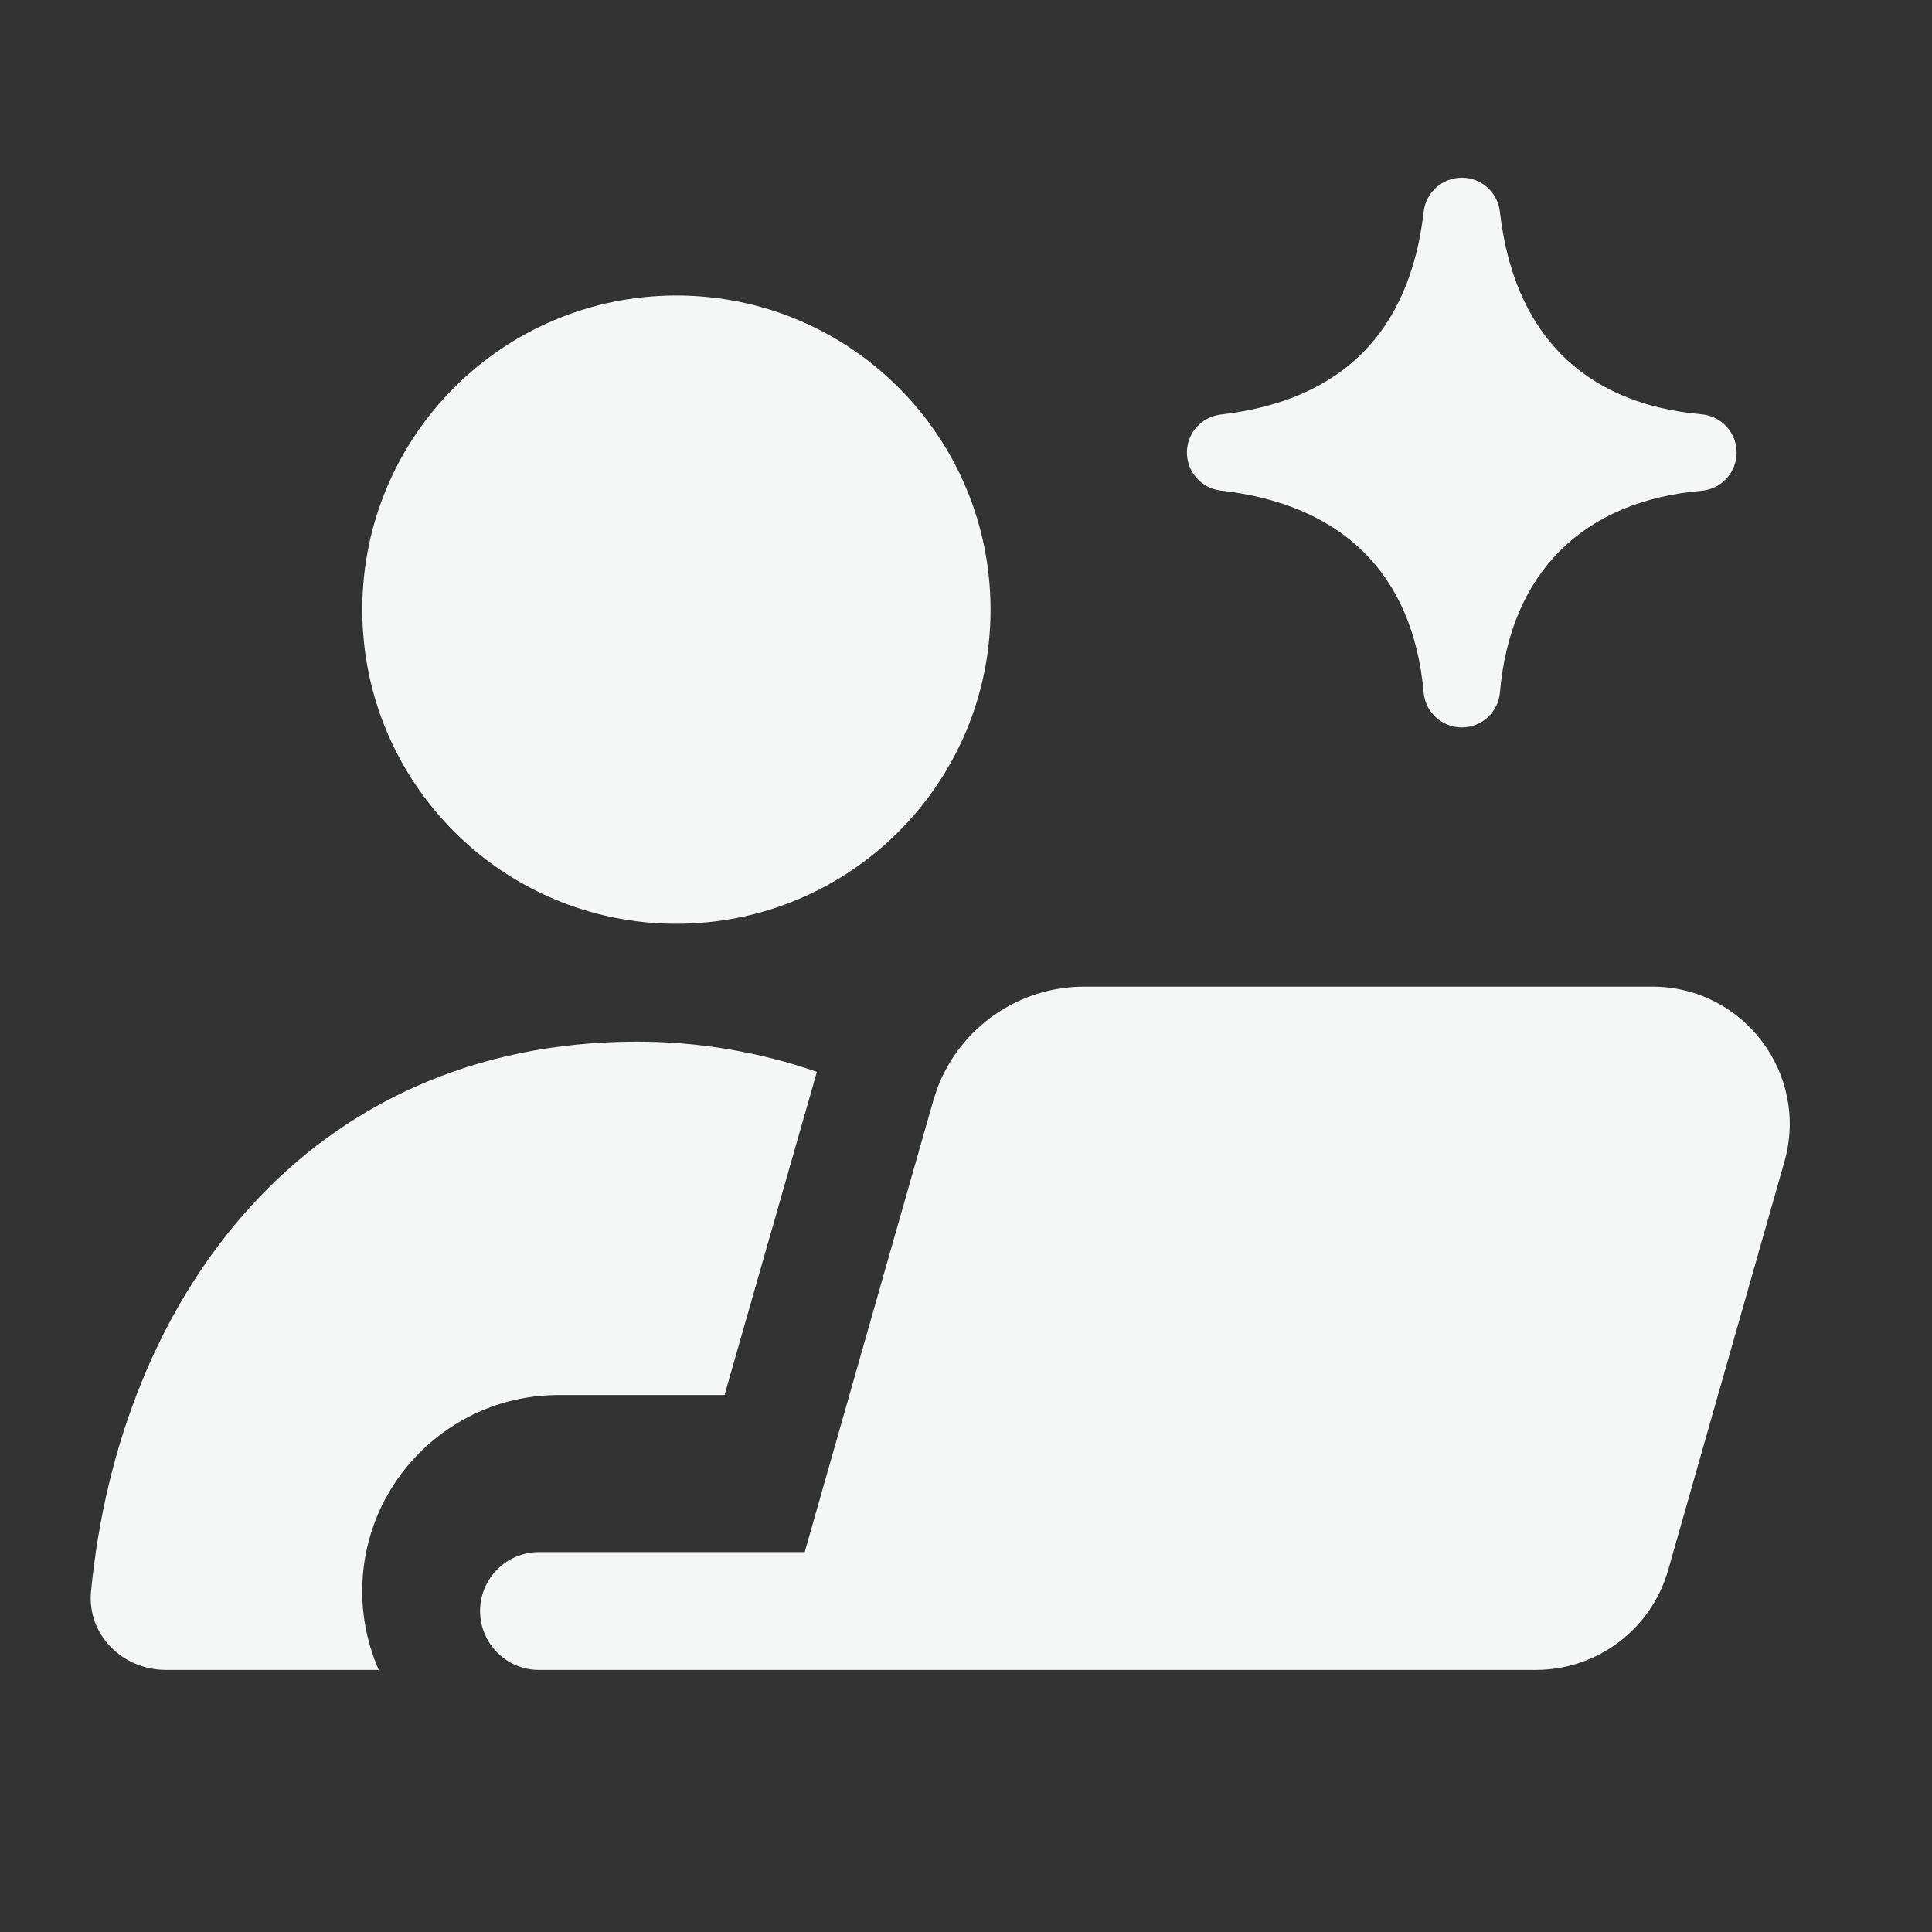
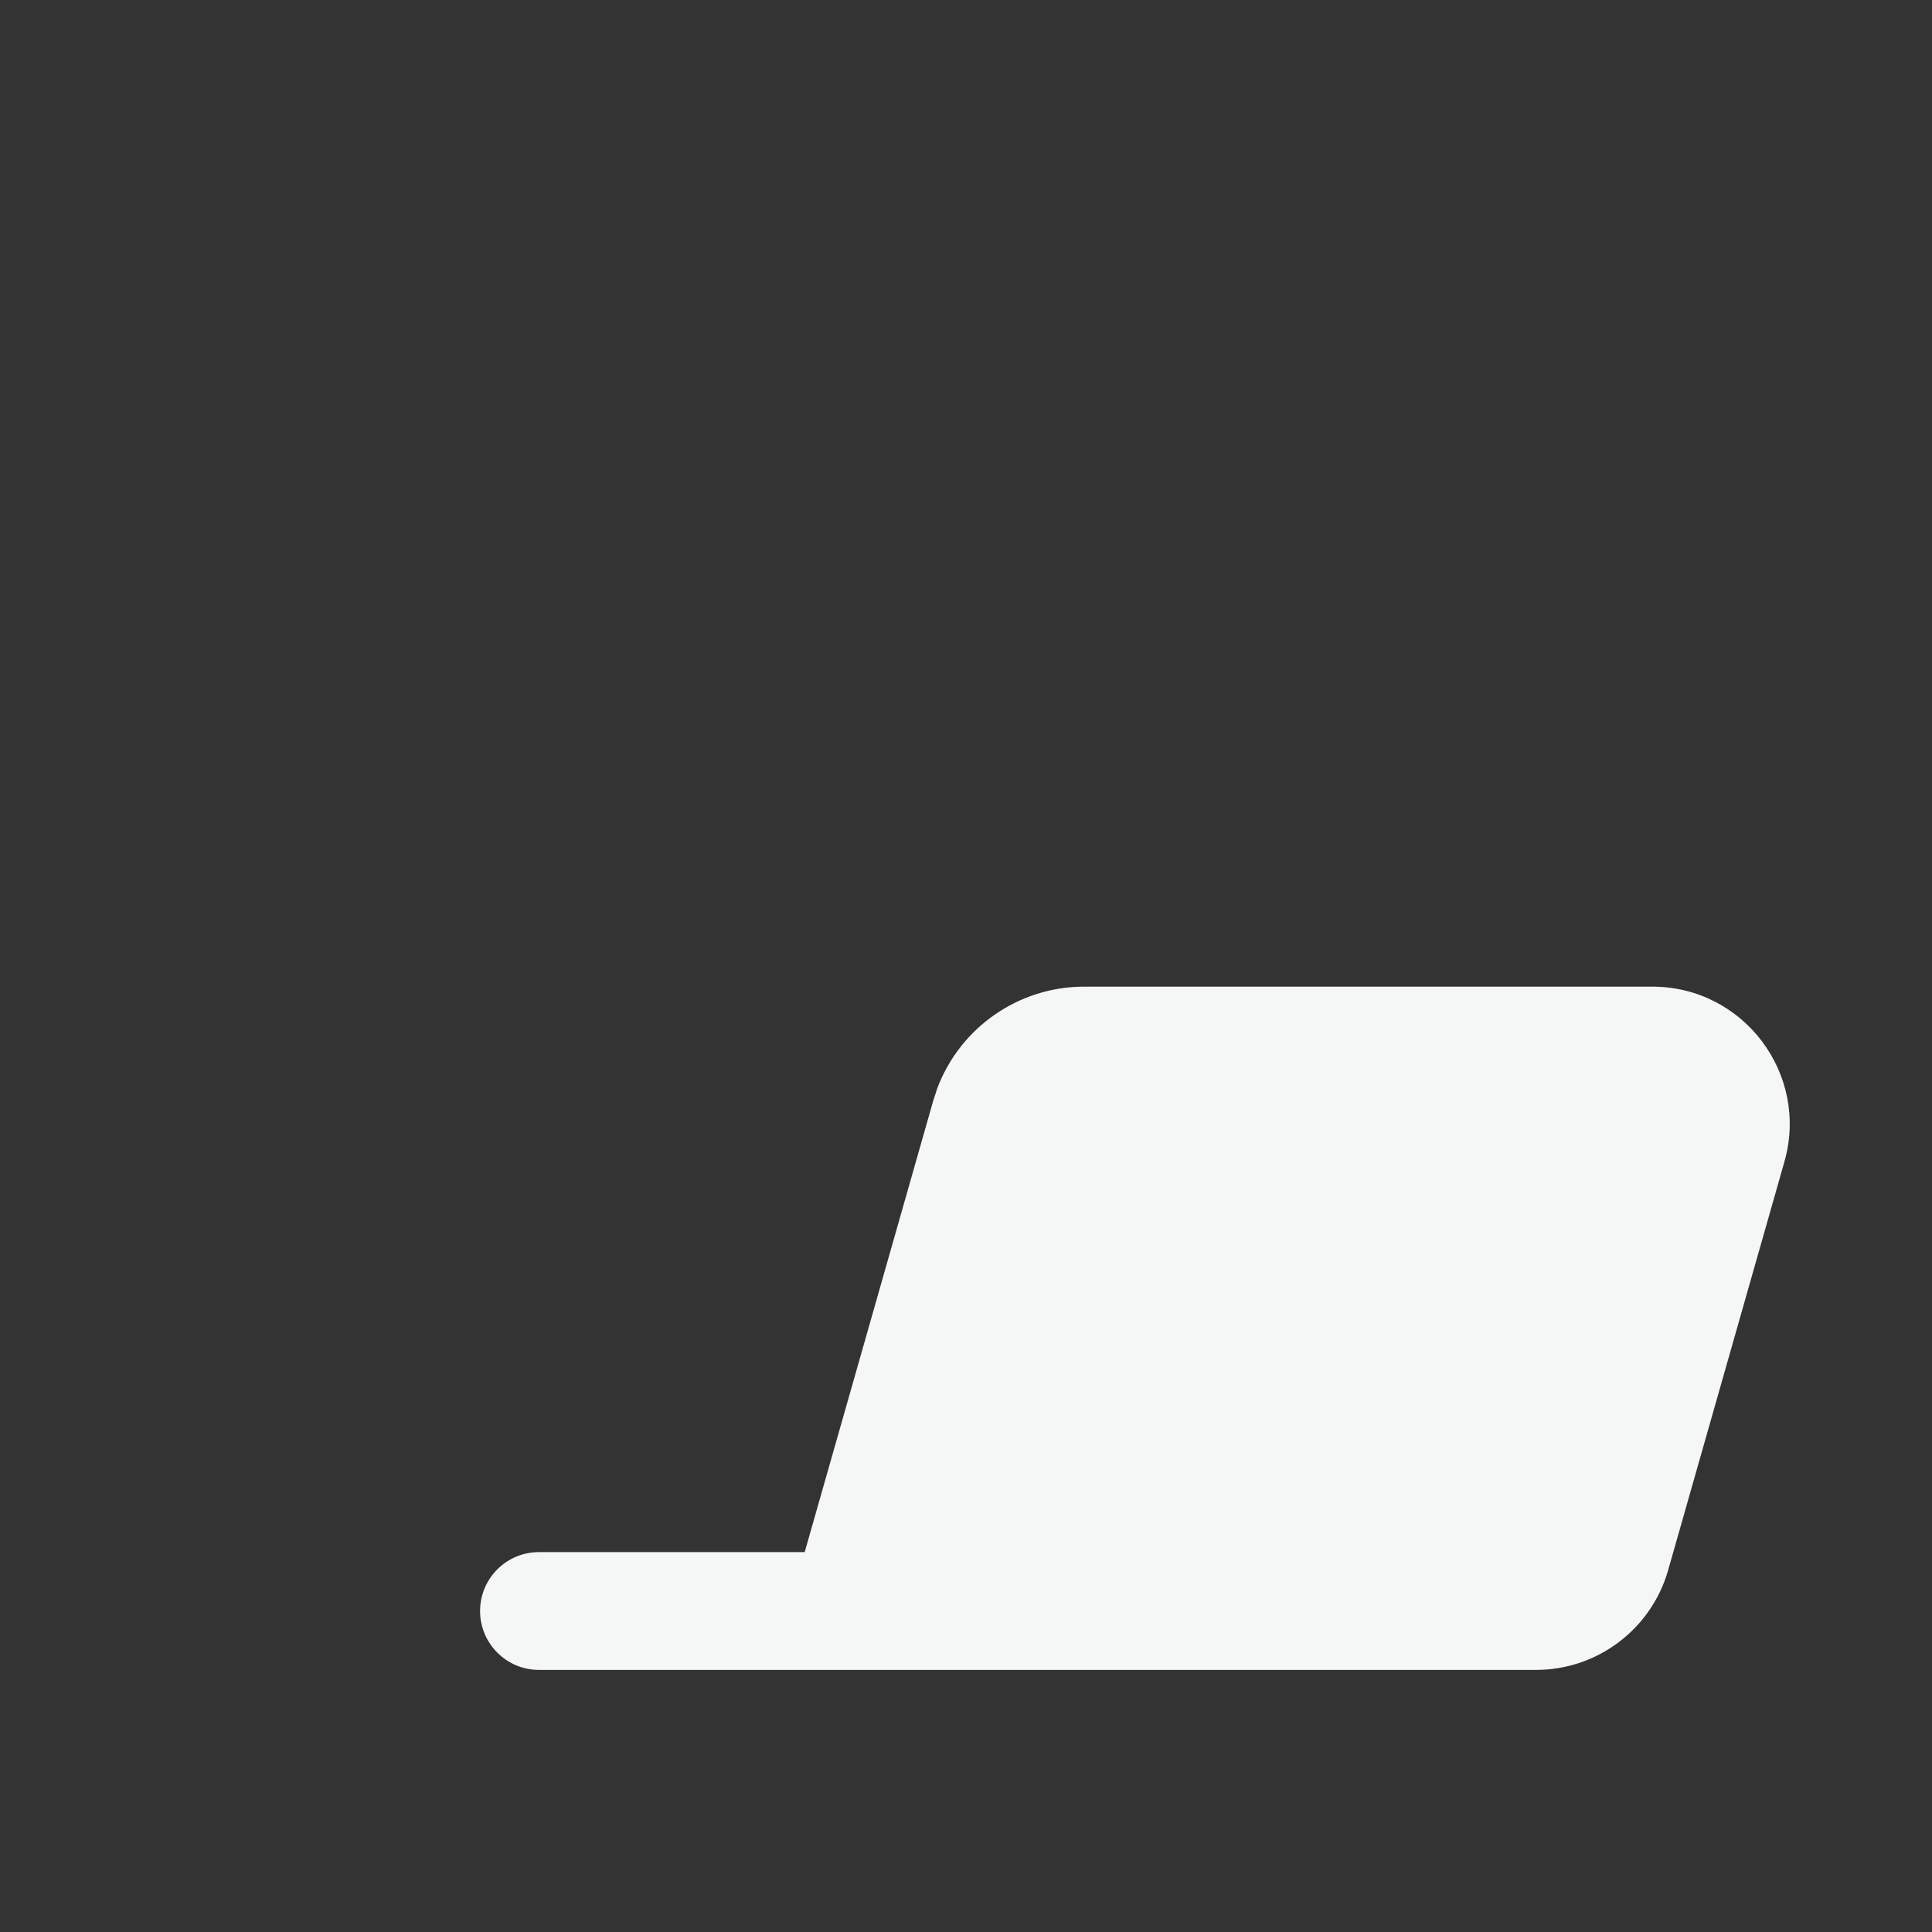
<svg xmlns="http://www.w3.org/2000/svg" width="41" height="41" viewBox="0 0 41 41" fill="none">
  <rect x="0" y="0" width="41" height="41" fill="#333333" stroke="none" />
-   <path d="M13.521 22.105C14.857 22.105 16.14 22.332 17.336 22.746L15.376 29.605H11.854C9.553 29.605 7.687 31.47 7.687 33.771C7.687 34.364 7.814 34.927 8.037 35.438H3.521C2.6 35.438 1.844 34.689 1.932 33.773C2.531 27.534 6.514 22.105 13.521 22.105Z" fill="#F5F6F6" />
  <path d="M35.064 20.938C37 20.938 38.398 22.791 37.868 24.653L35.401 33.32C35.044 34.573 33.899 35.438 32.596 35.438H11.438C10.748 35.438 10.188 34.878 10.188 34.188C10.188 33.498 10.747 32.938 11.438 32.938H17.077L19.805 23.358L19.891 23.094C20.377 21.806 21.614 20.938 23.01 20.938H35.064Z" fill="#F5F6F6" />
-   <path d="M14.354 6.271C18.036 6.271 21.021 9.255 21.021 12.937C21.021 16.619 18.036 19.604 14.354 19.604C10.672 19.604 7.688 16.619 7.688 12.937C7.688 9.255 10.672 6.271 14.354 6.271Z" fill="#F5F6F6" />
-   <path d="M31.023 3.771C31.436 3.771 31.783 4.081 31.83 4.492C32.116 7.019 33.548 8.565 36.114 8.793C36.533 8.831 36.855 9.184 36.854 9.605C36.853 10.027 36.532 10.378 36.112 10.414C33.583 10.633 32.05 12.166 31.831 14.695C31.795 15.114 31.444 15.437 31.023 15.437C30.601 15.438 30.25 15.116 30.212 14.697C29.984 12.132 28.437 10.697 25.91 10.411C25.5 10.365 25.188 10.018 25.188 9.605C25.187 9.192 25.498 8.844 25.909 8.797C28.471 8.501 29.918 7.053 30.213 4.49C30.261 4.08 30.609 3.77 31.023 3.771Z" fill="#F5F6F6" />
</svg>